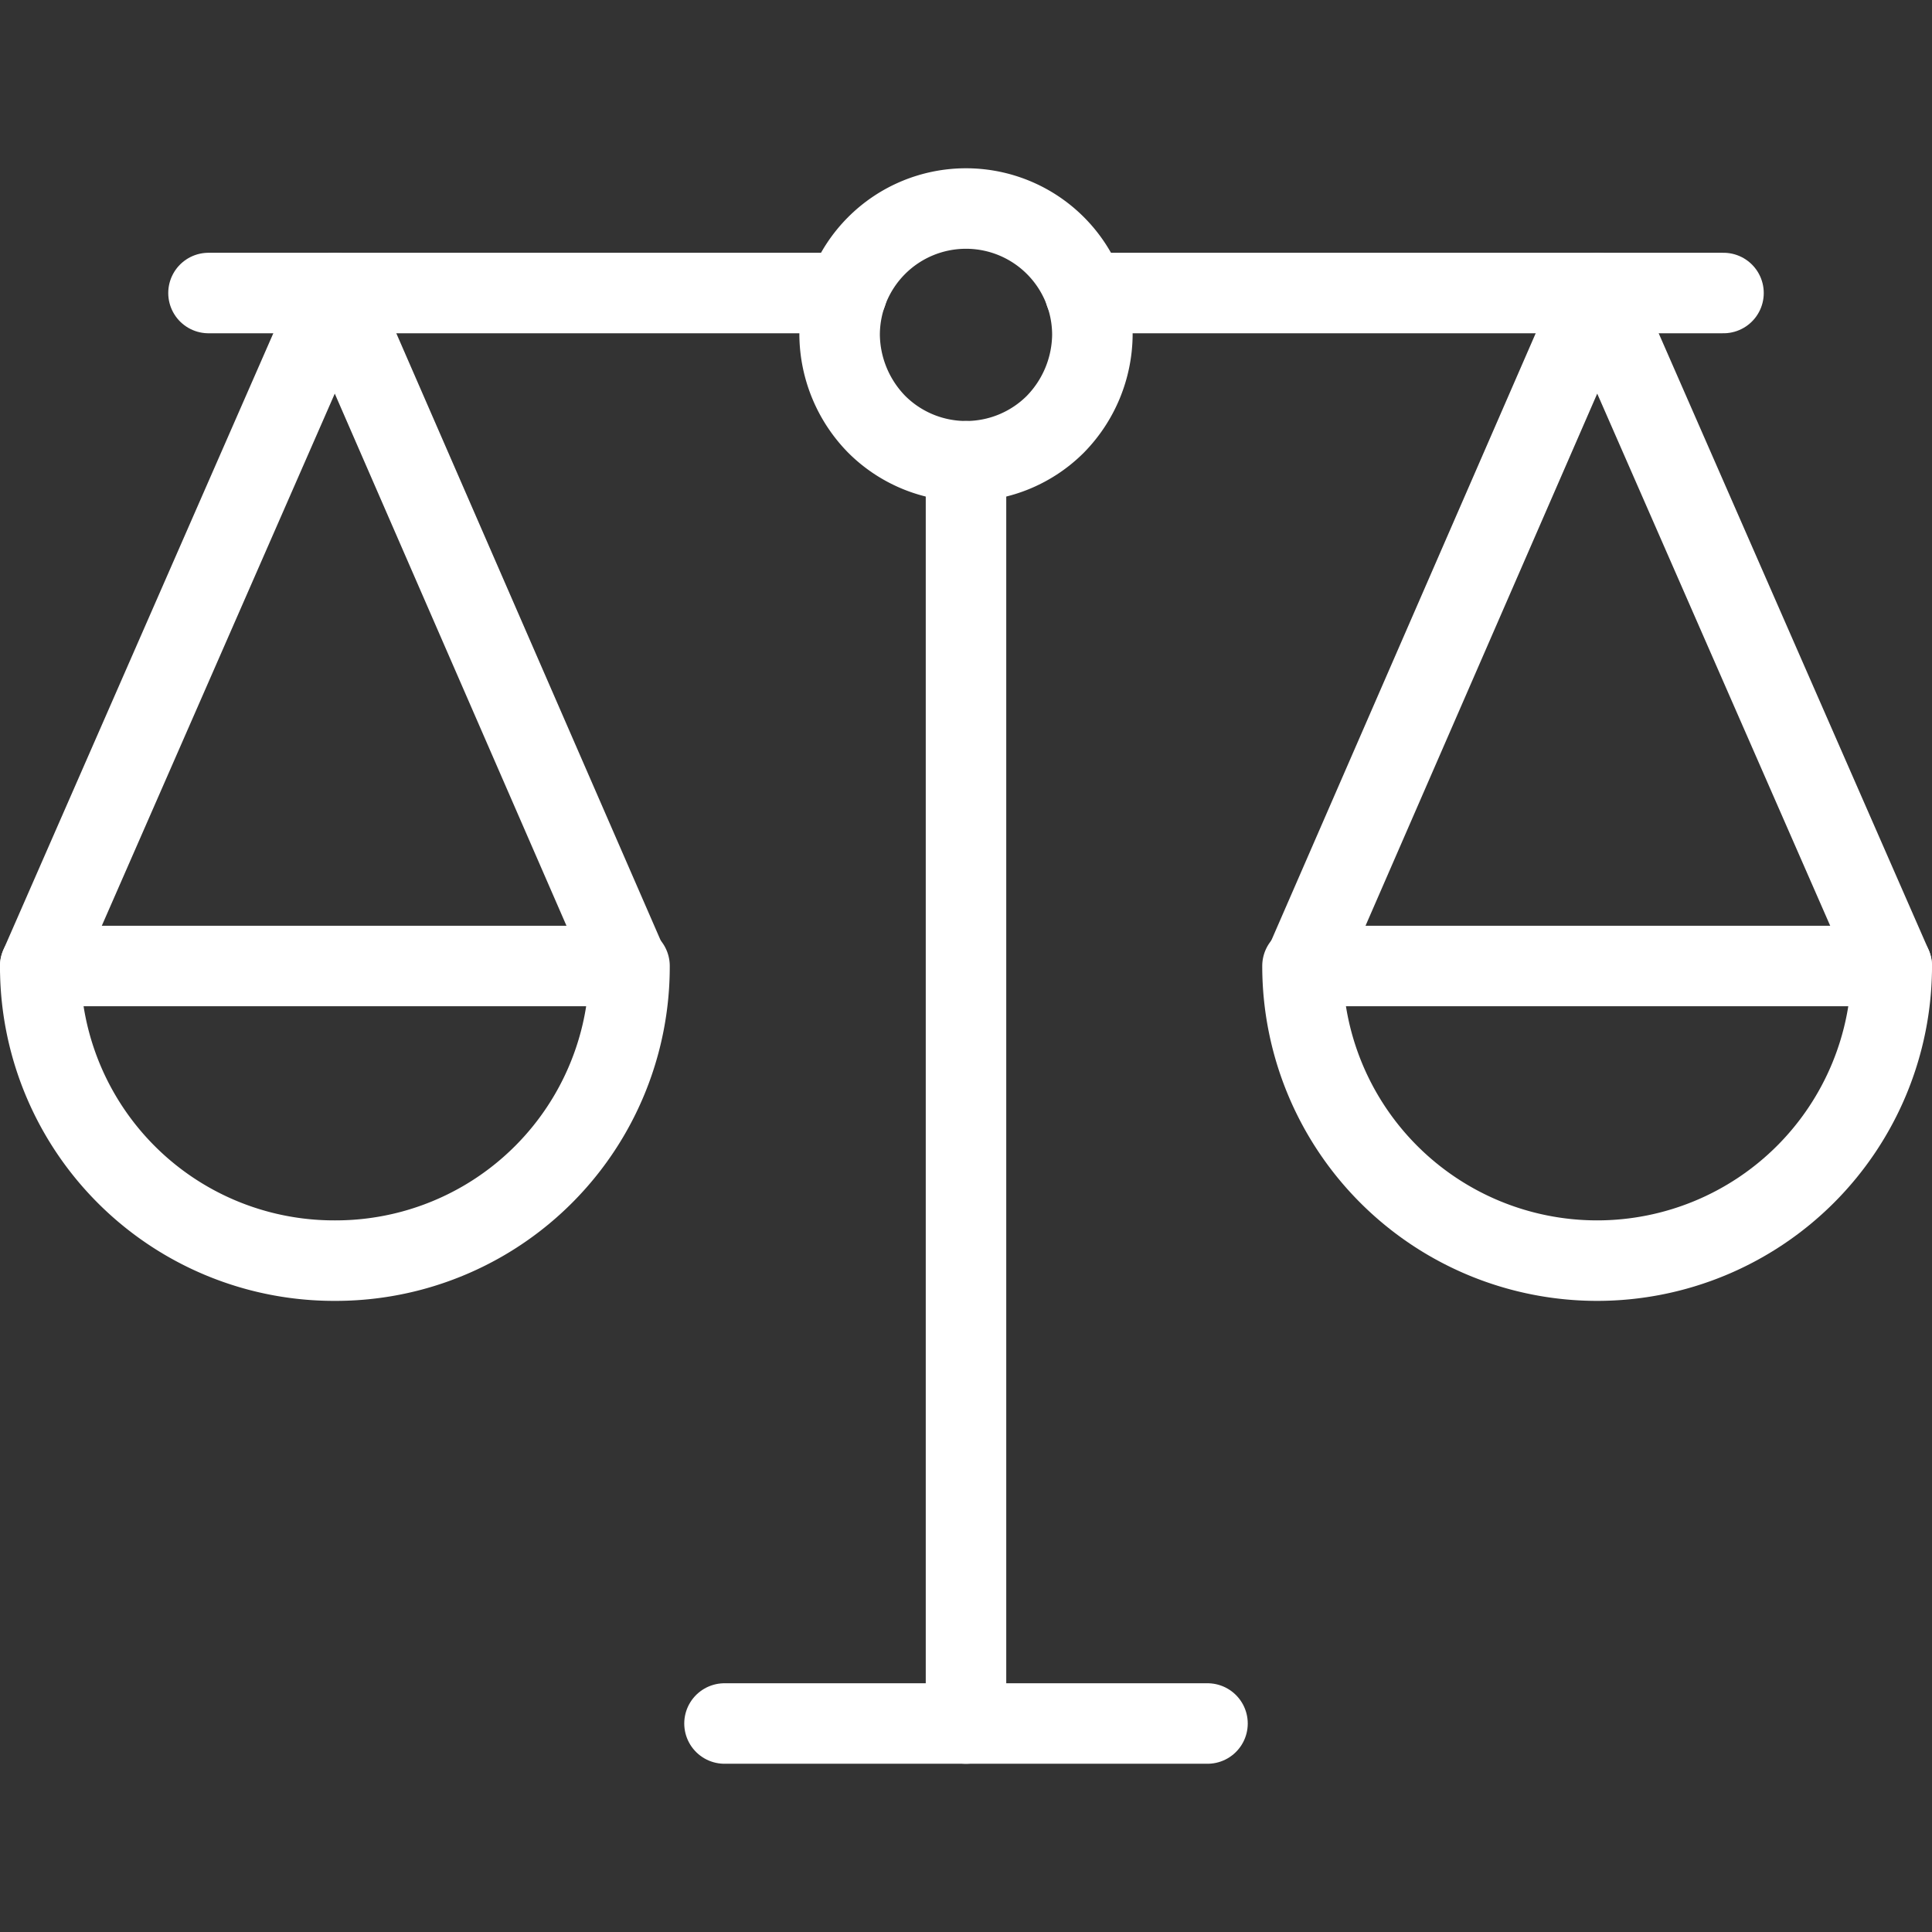
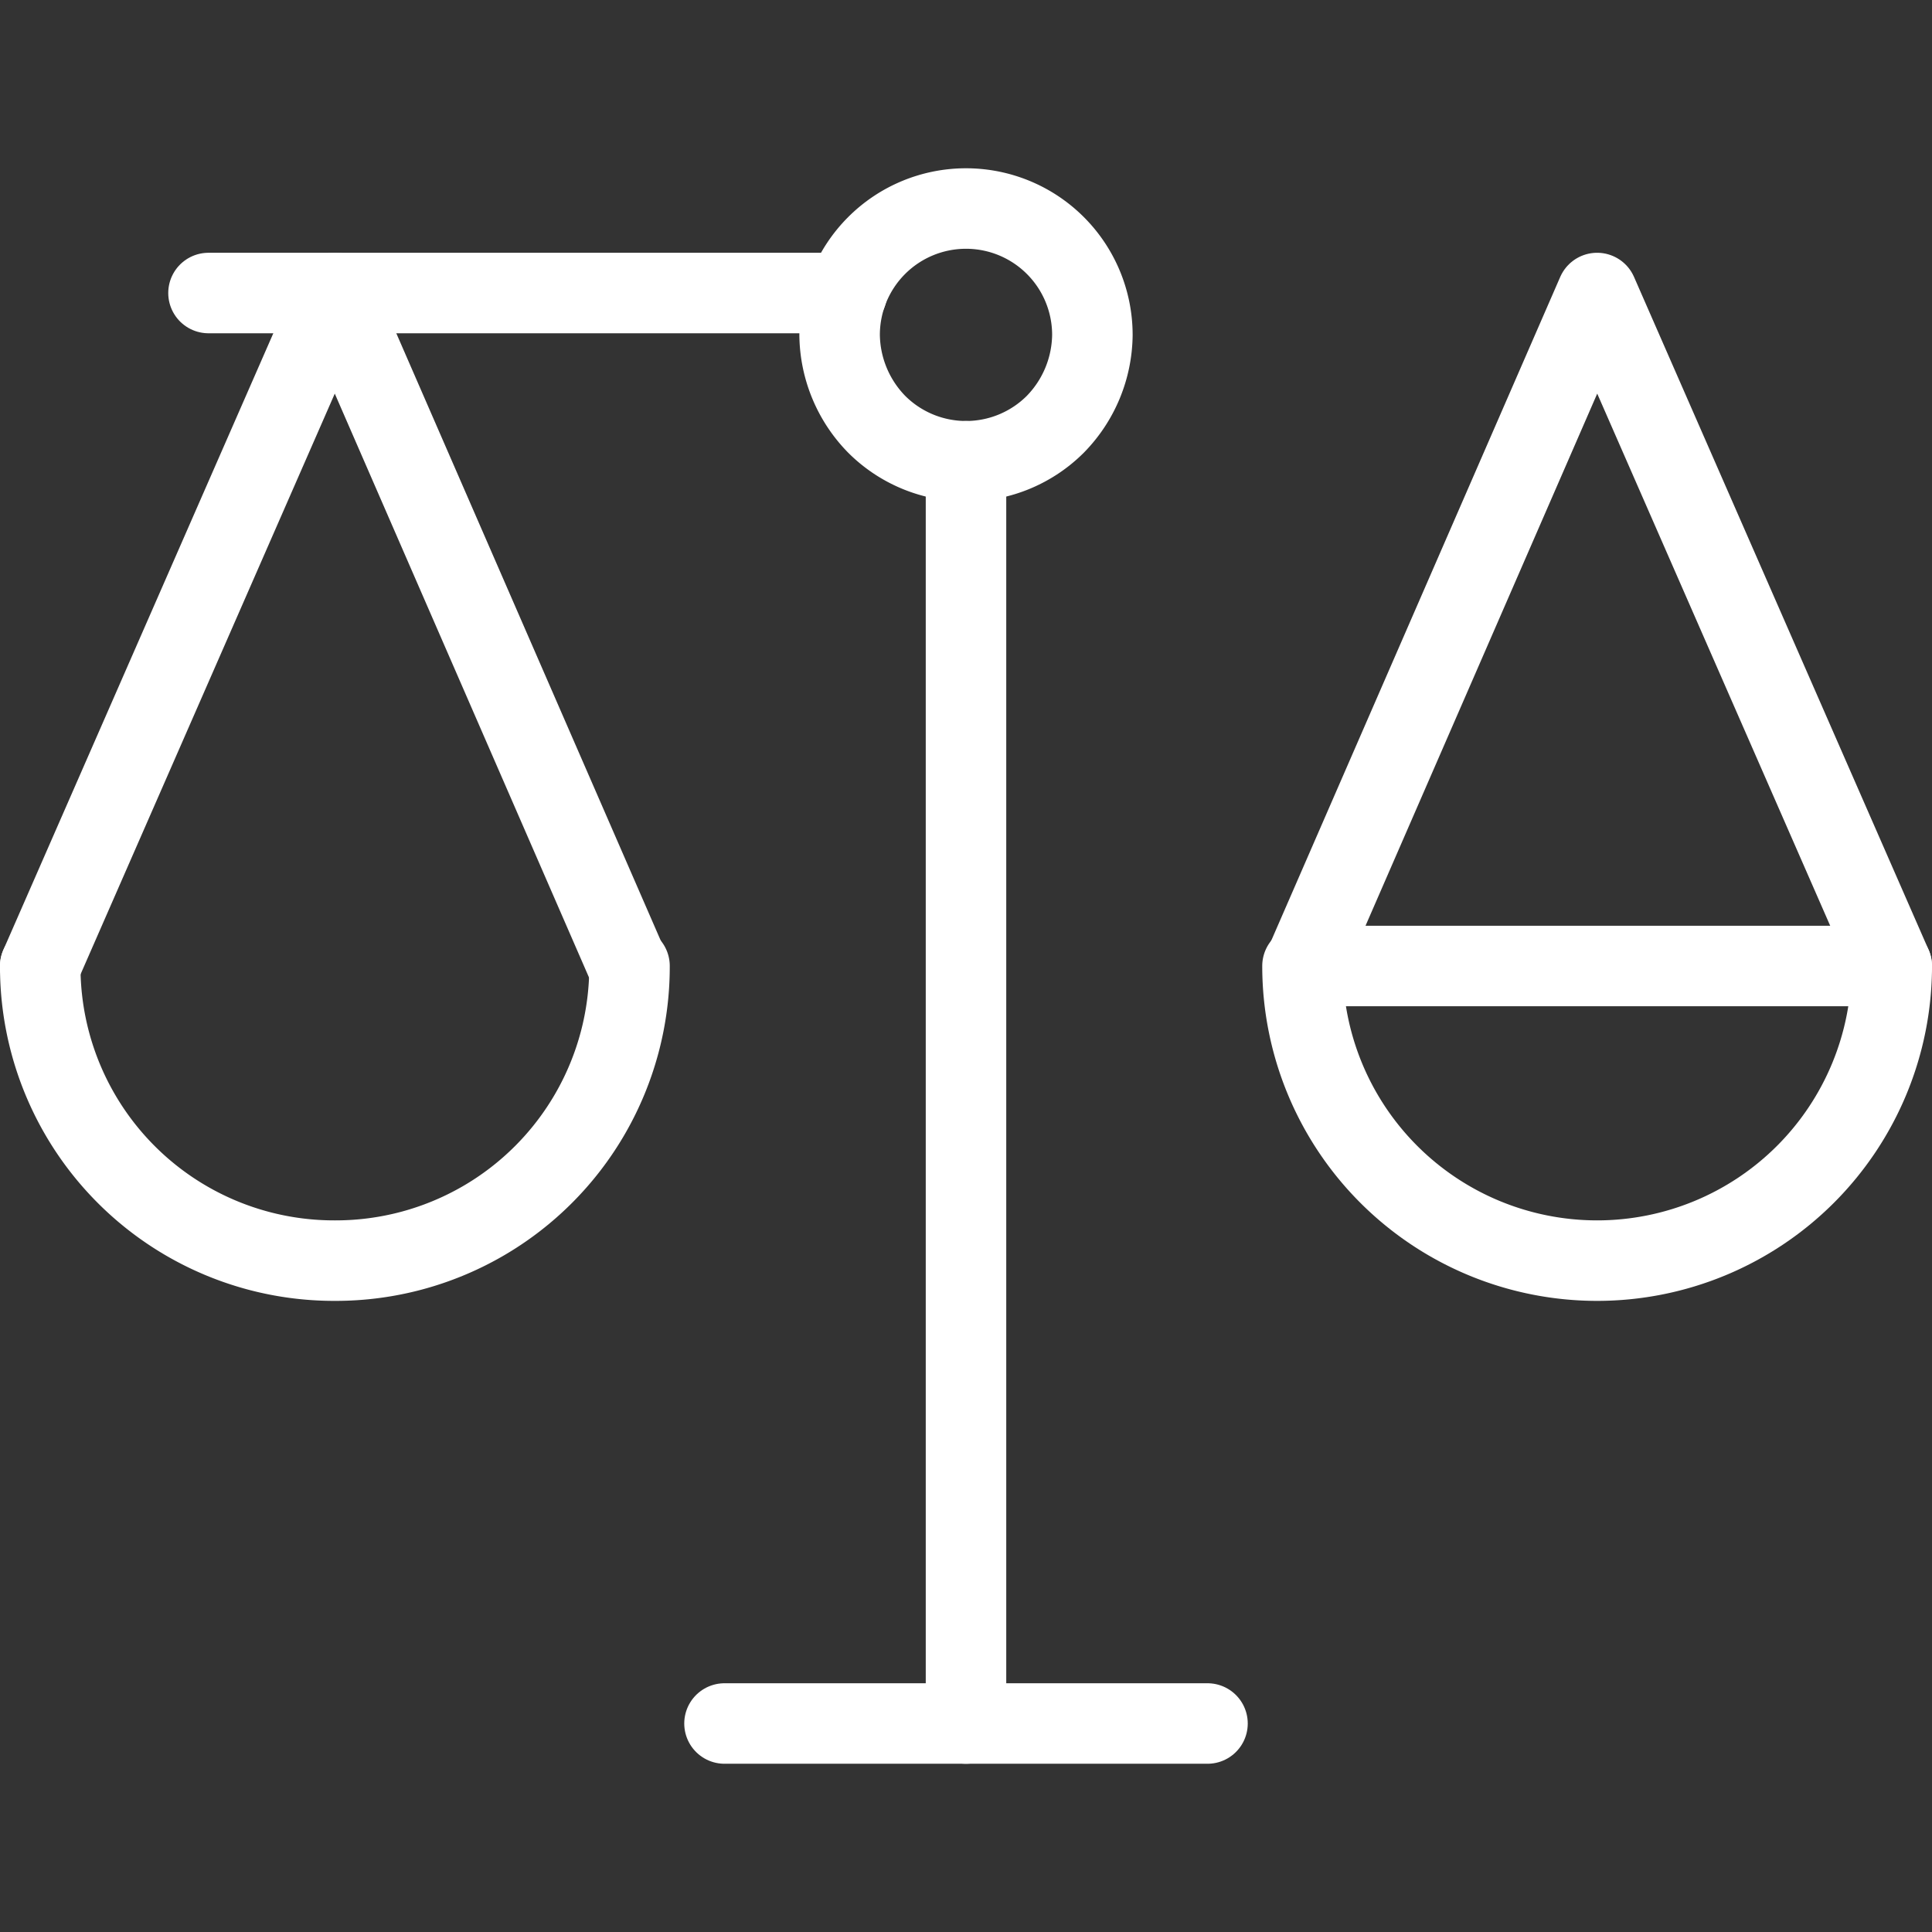
<svg xmlns="http://www.w3.org/2000/svg" id="Layer_1" data-name="Layer 1" viewBox="0 0 24 24">
  <rect x="0" y="0" width="24" height="24" fill="#333333" stroke="none" />
  <defs>
    <style>.cls-1{fill:none;stroke:#fff;stroke-linecap:round;stroke-linejoin:round;}</style>
  </defs>
  <path class="cls-1" d="M12,5.73V21.41" />
  <path class="cls-1" d="M9,21.41H15" />
  <path class="cls-1" d="M.5,12,4.16,3.64,7.8,12" />
  <path class="cls-1" d="M10.52,3.64H2.59" />
-   <path class="cls-1" d="M7.82,12a3.65,3.65,0,0,1-3.66,3.66A3.65,3.65,0,0,1,.5,12Z" />
+   <path class="cls-1" d="M7.82,12a3.65,3.65,0,0,1-3.66,3.66A3.65,3.65,0,0,1,.5,12" />
  <path class="cls-1" d="M23.5,12,19.84,3.64,16.2,12" />
-   <path class="cls-1" d="M13.48,3.64h7.93" />
  <path class="cls-1" d="M16.18,12a3.66,3.66,0,1,0,7.32,0Z" />
  <path class="cls-1" d="M10.43,4.16a1.61,1.61,0,0,0,.46,1.11,1.57,1.57,0,0,0,2.22,0,1.61,1.61,0,0,0,.46-1.11,1.57,1.57,0,0,0-.46-1.11,1.57,1.57,0,0,0-2.22,0,1.57,1.57,0,0,0-.46,1.11Z" />
</svg>